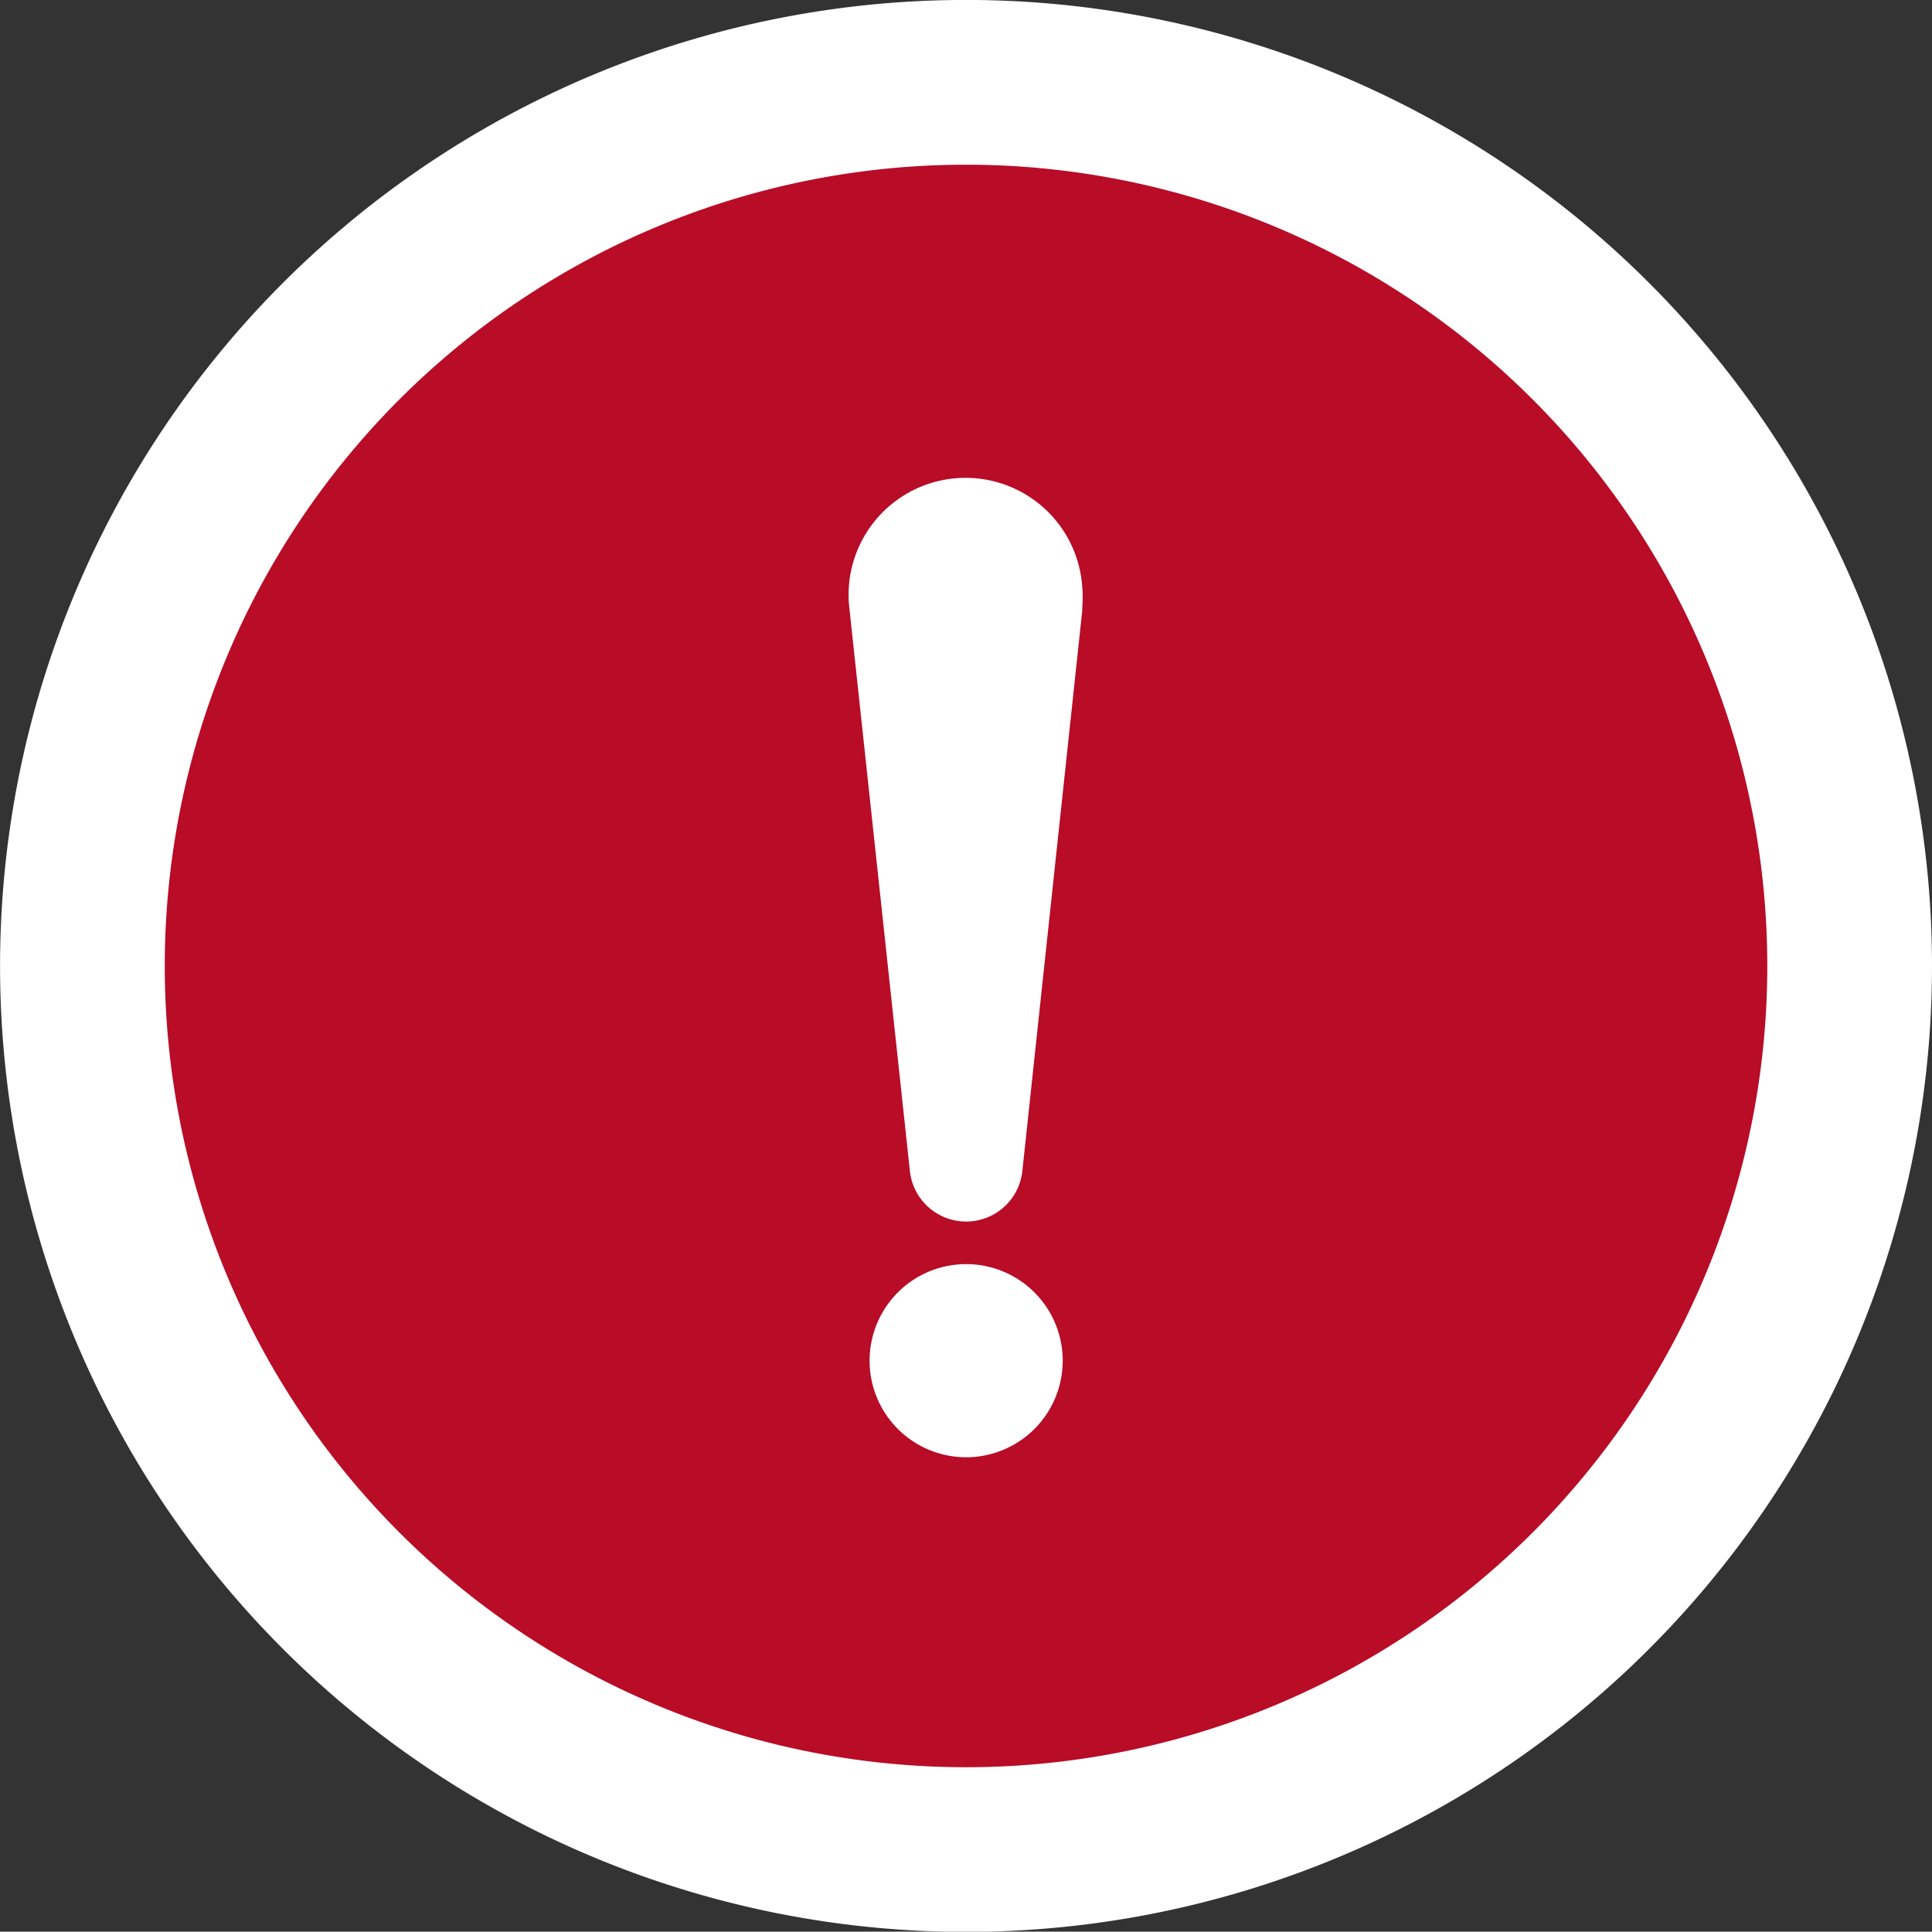
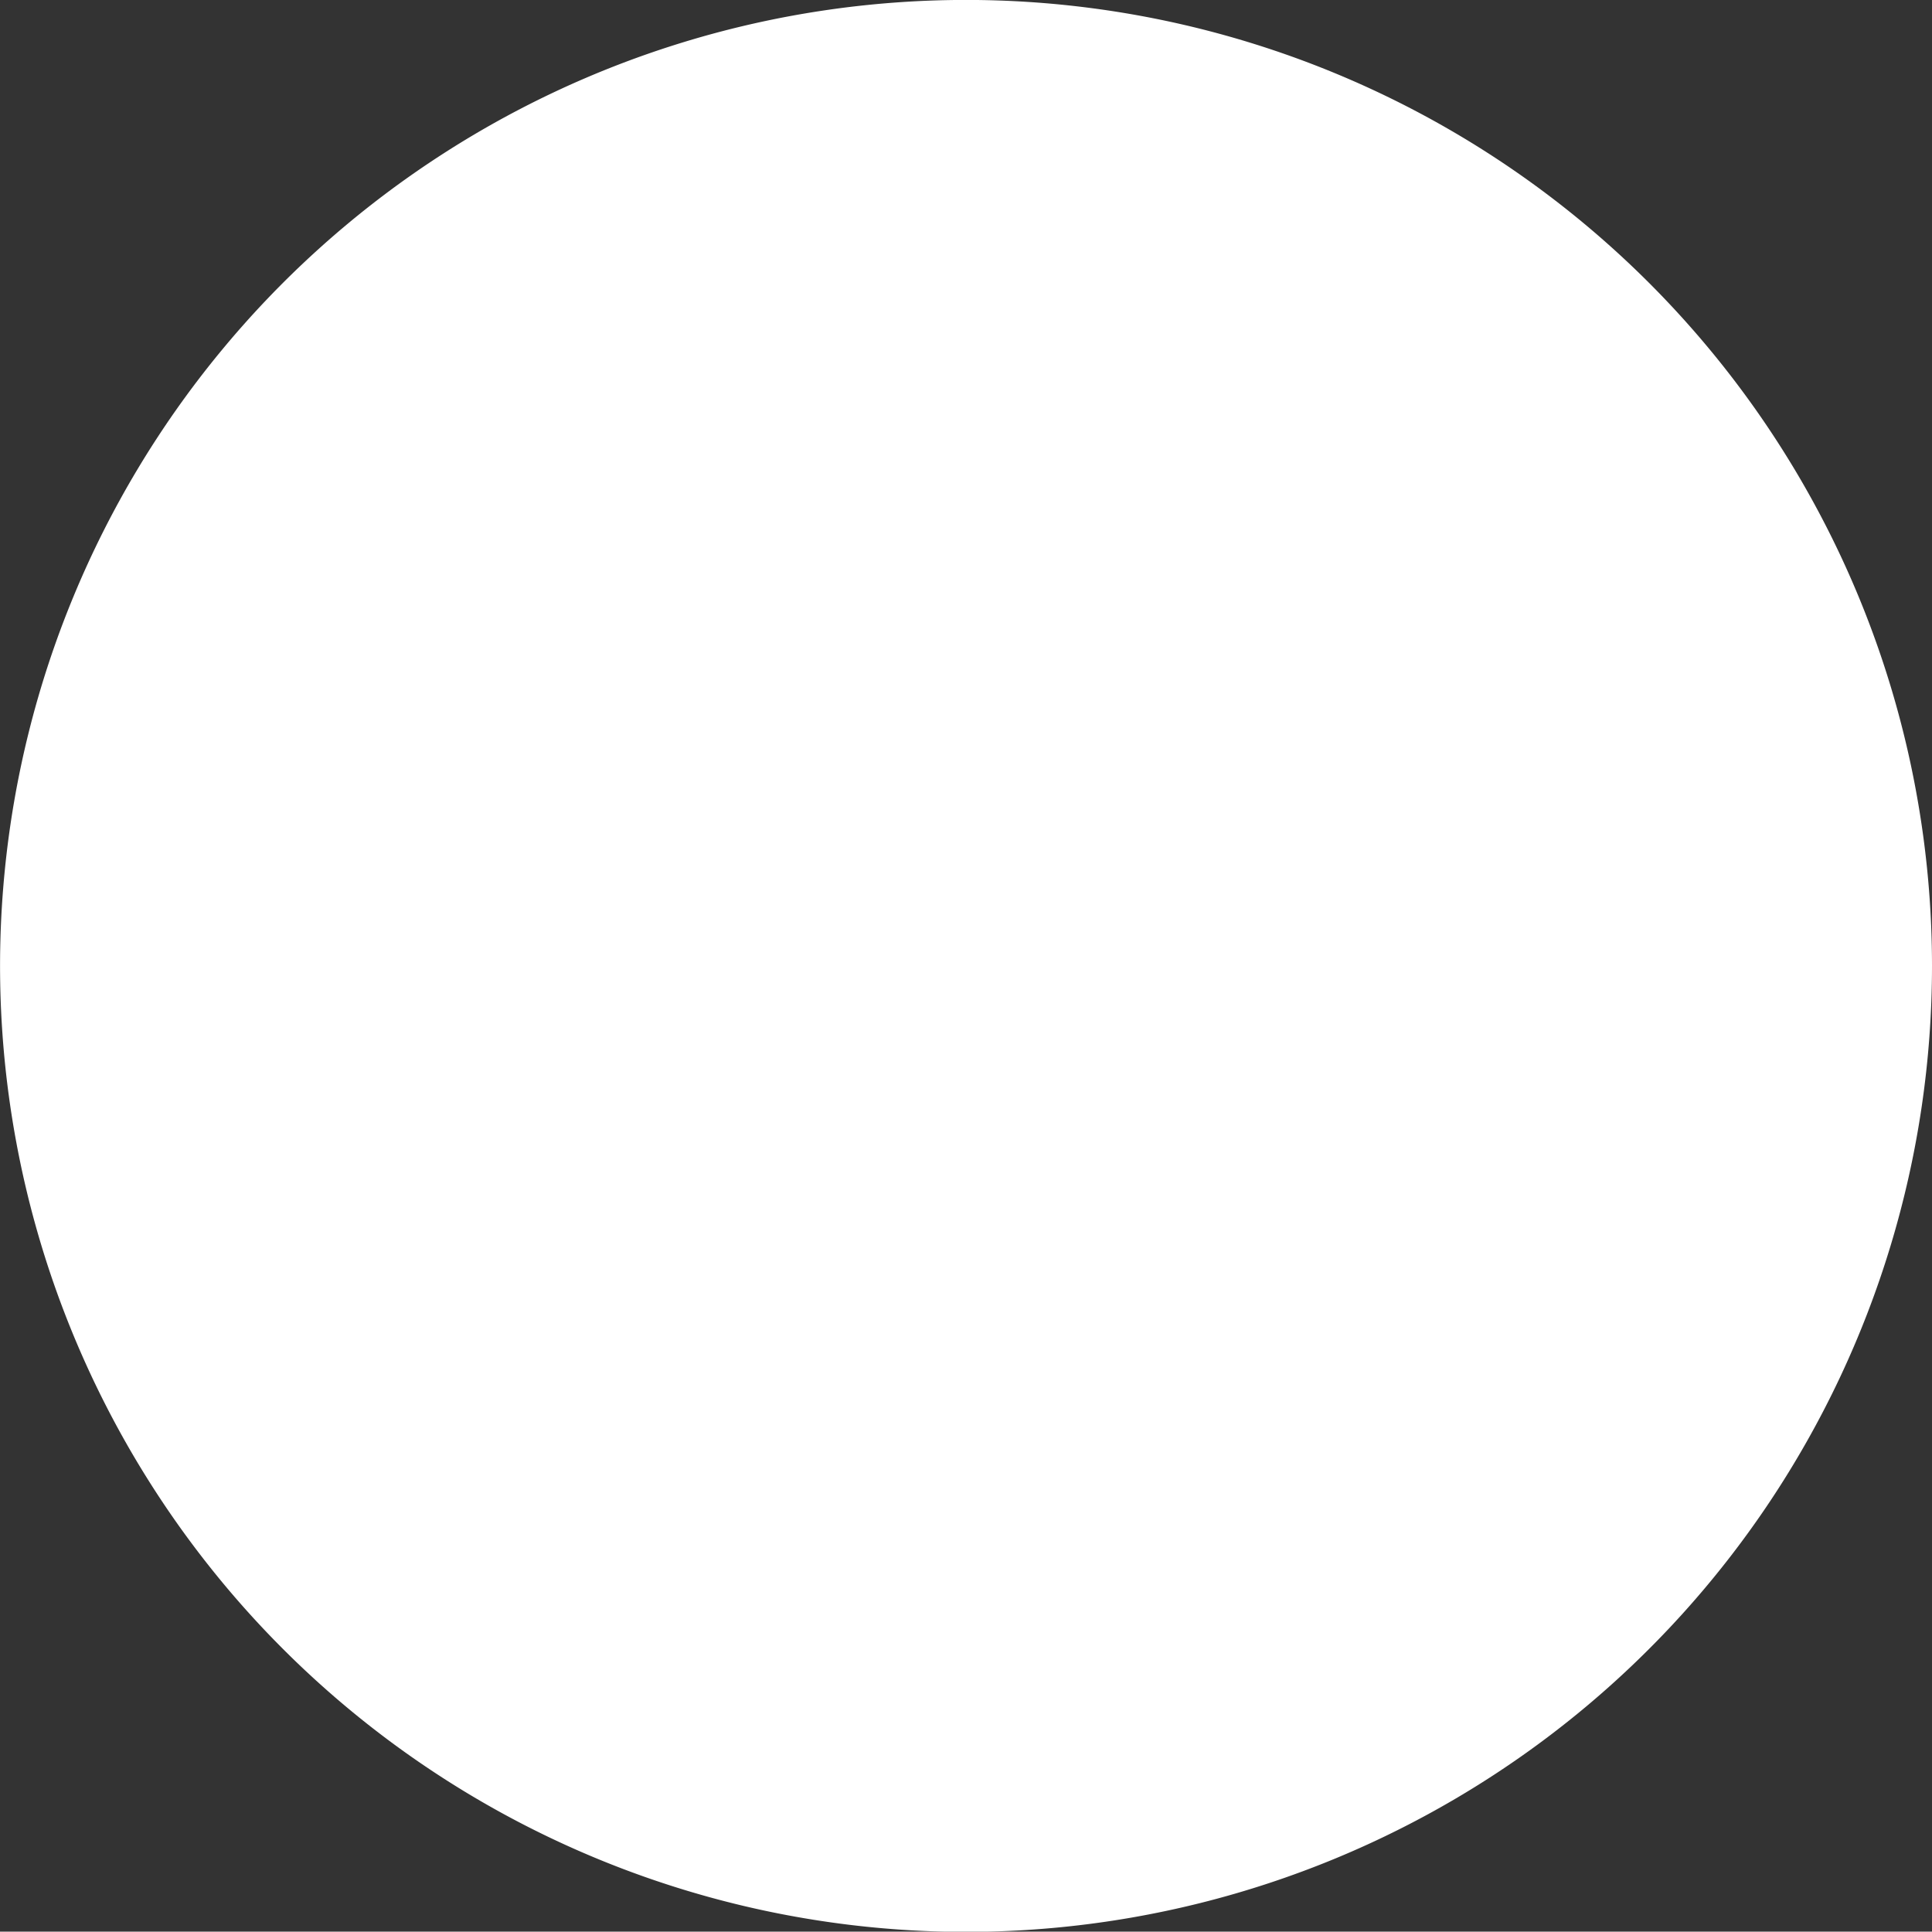
<svg xmlns="http://www.w3.org/2000/svg" width="32.011" height="32.005" viewBox="0 0 32.011 32.005">
  <rect x="0" y="0" width="32.011" height="32.005" fill="#333333" stroke="none" />
  <g id="グループ_721" data-name="グループ 721" transform="translate(0.001 0.001)">
    <path id="パス_333" data-name="パス 333" d="M4277.887,4262.513a16.005,16.005,0,1,1-16.006-16,16.006,16.006,0,0,1,16.006,16" transform="translate(-4245.877 -4246.515)" fill="#fff" />
-     <path id="パス_334" data-name="パス 334" d="M4273.395,4260.75a13.276,13.276,0,1,1-13.277-13.27,13.276,13.276,0,0,1,13.277,13.27" transform="translate(-4244.114 -4244.752)" fill="#b80c27" />
-     <path id="パス_335" data-name="パス 335" d="M4254.183,4255.535a1.6,1.6,0,1,1-1.6-1.6,1.6,1.6,0,0,1,1.6,1.6" transform="translate(-4236.576 -4232.991)" fill="#fff" />
    <path id="パス_336" data-name="パス 336" d="M4254.724,4251.478l-.994,9.3a.937.937,0,0,1-1.863,0l-1-9.3a1.938,1.938,0,1,1,3.853-.413,2.24,2.24,0,0,1,0,.413" transform="translate(-4236.792 -4241.375)" fill="#fff" />
  </g>
</svg>